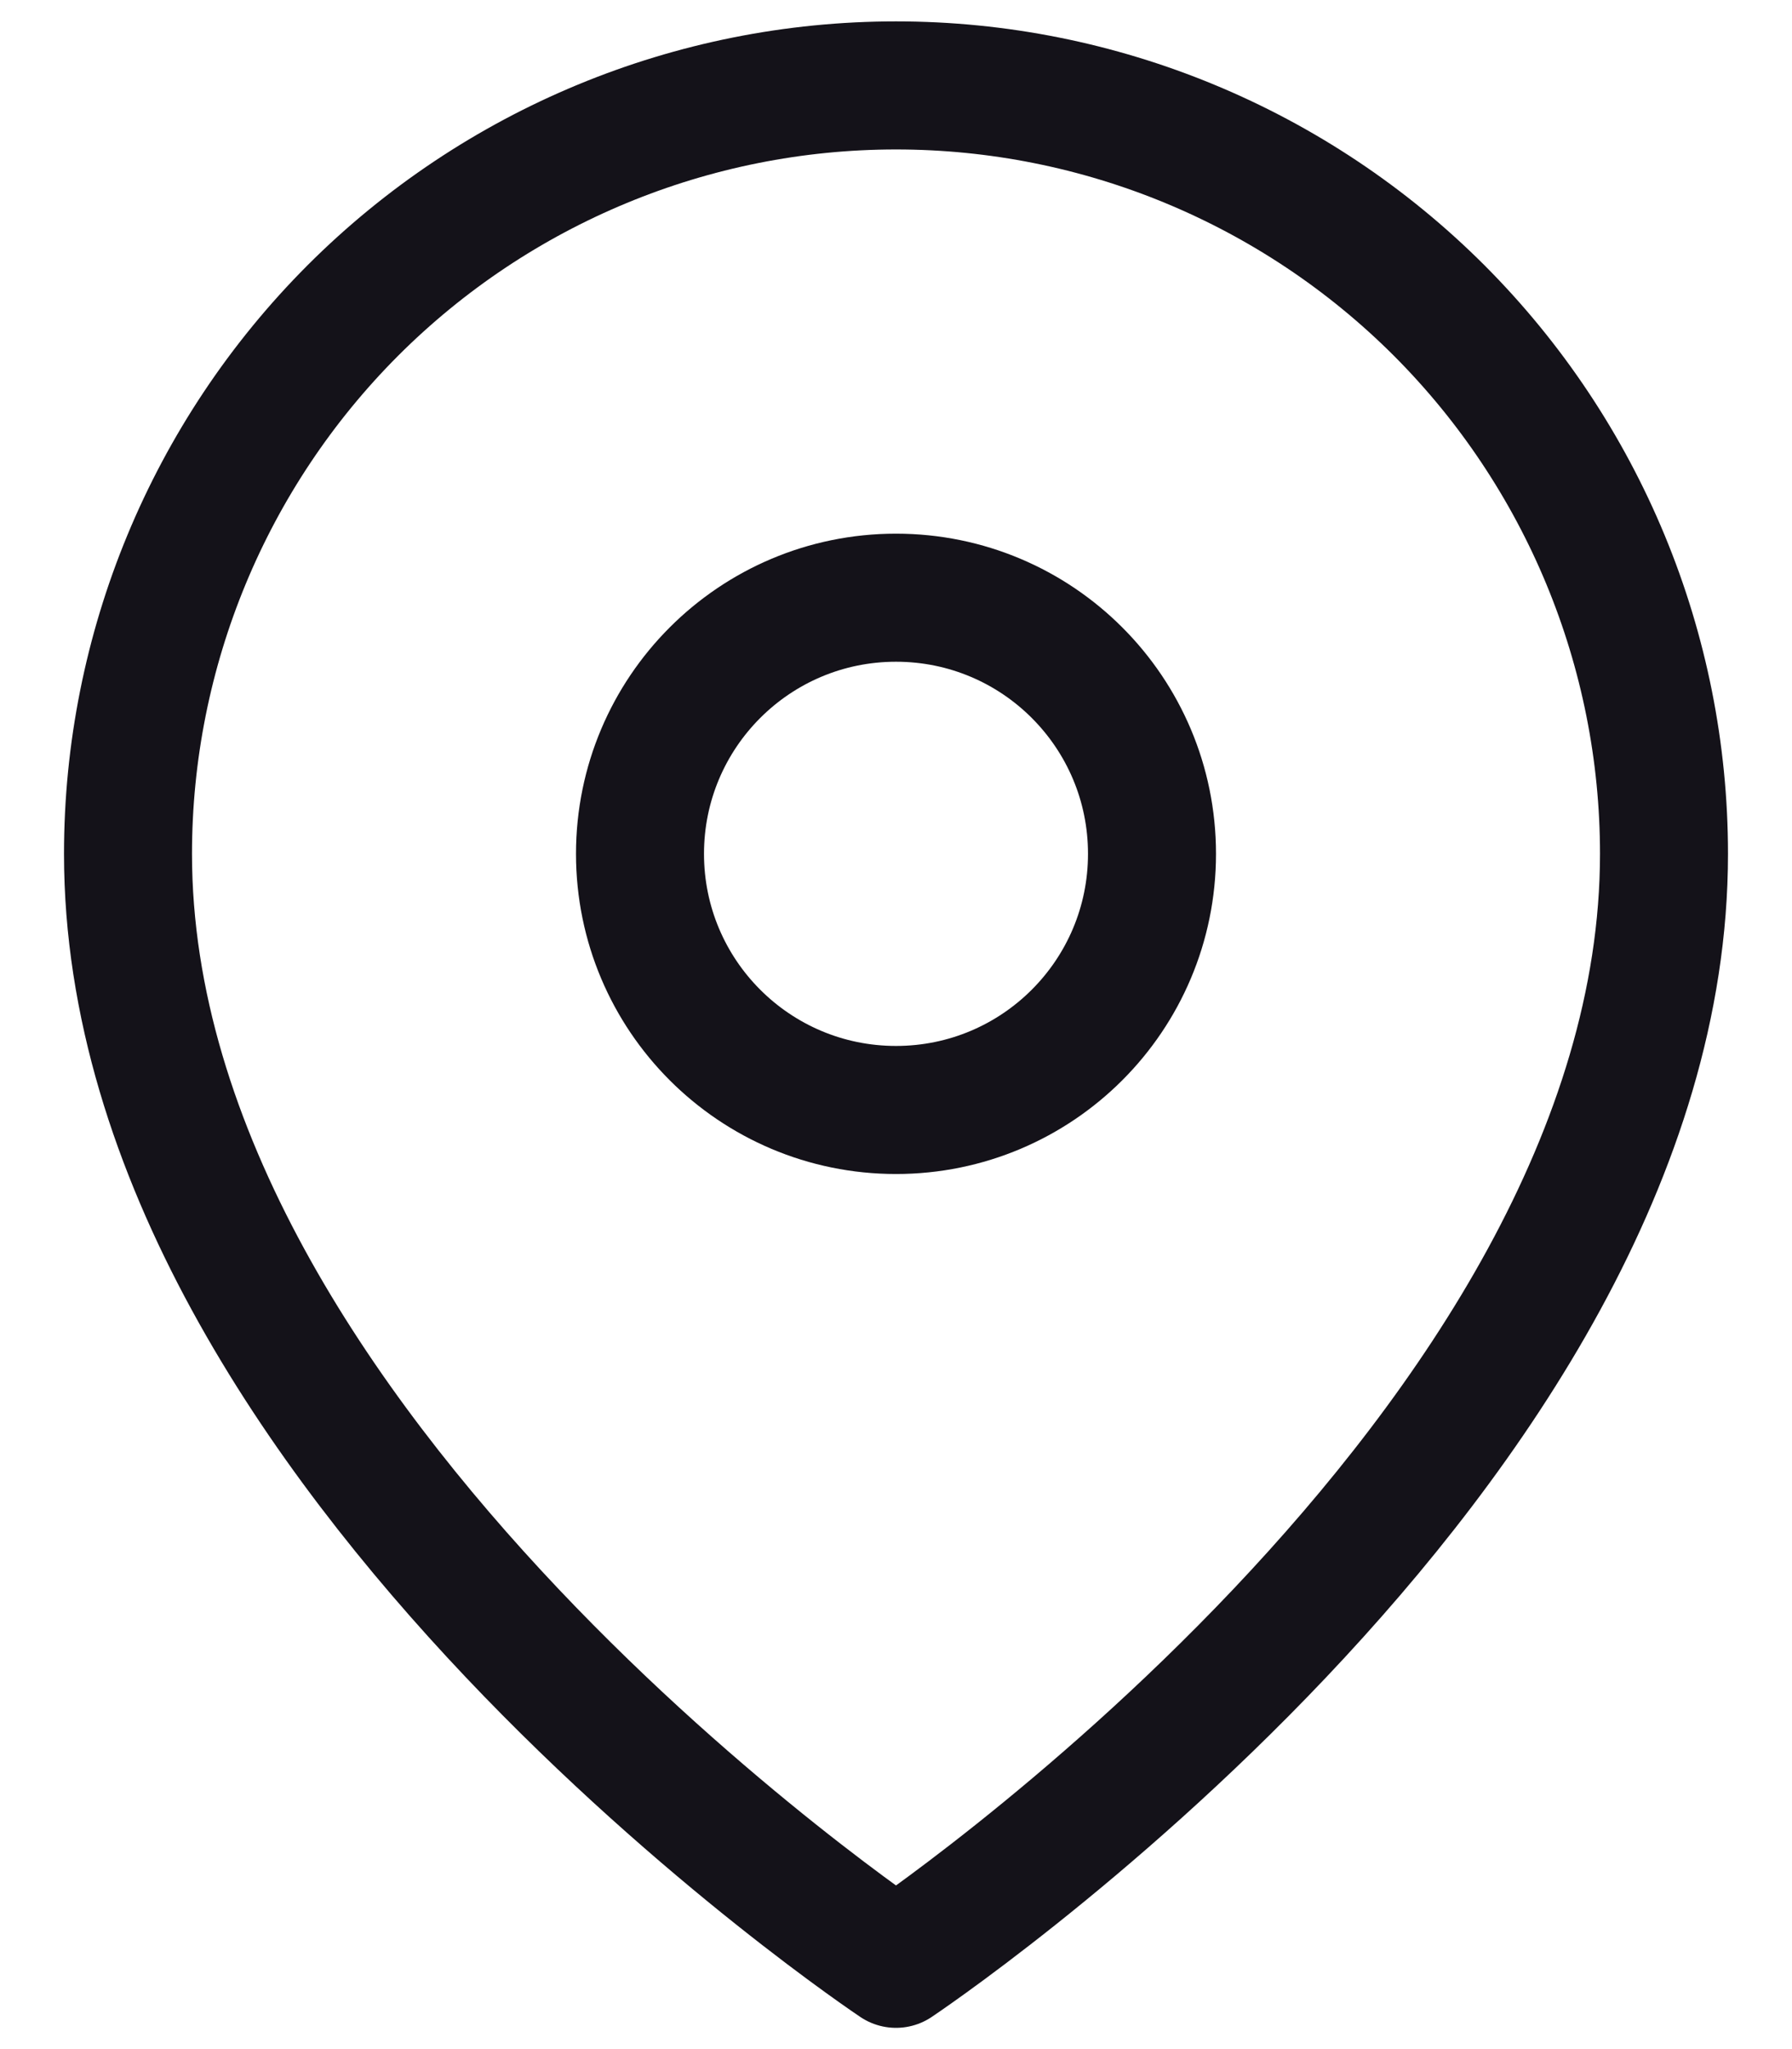
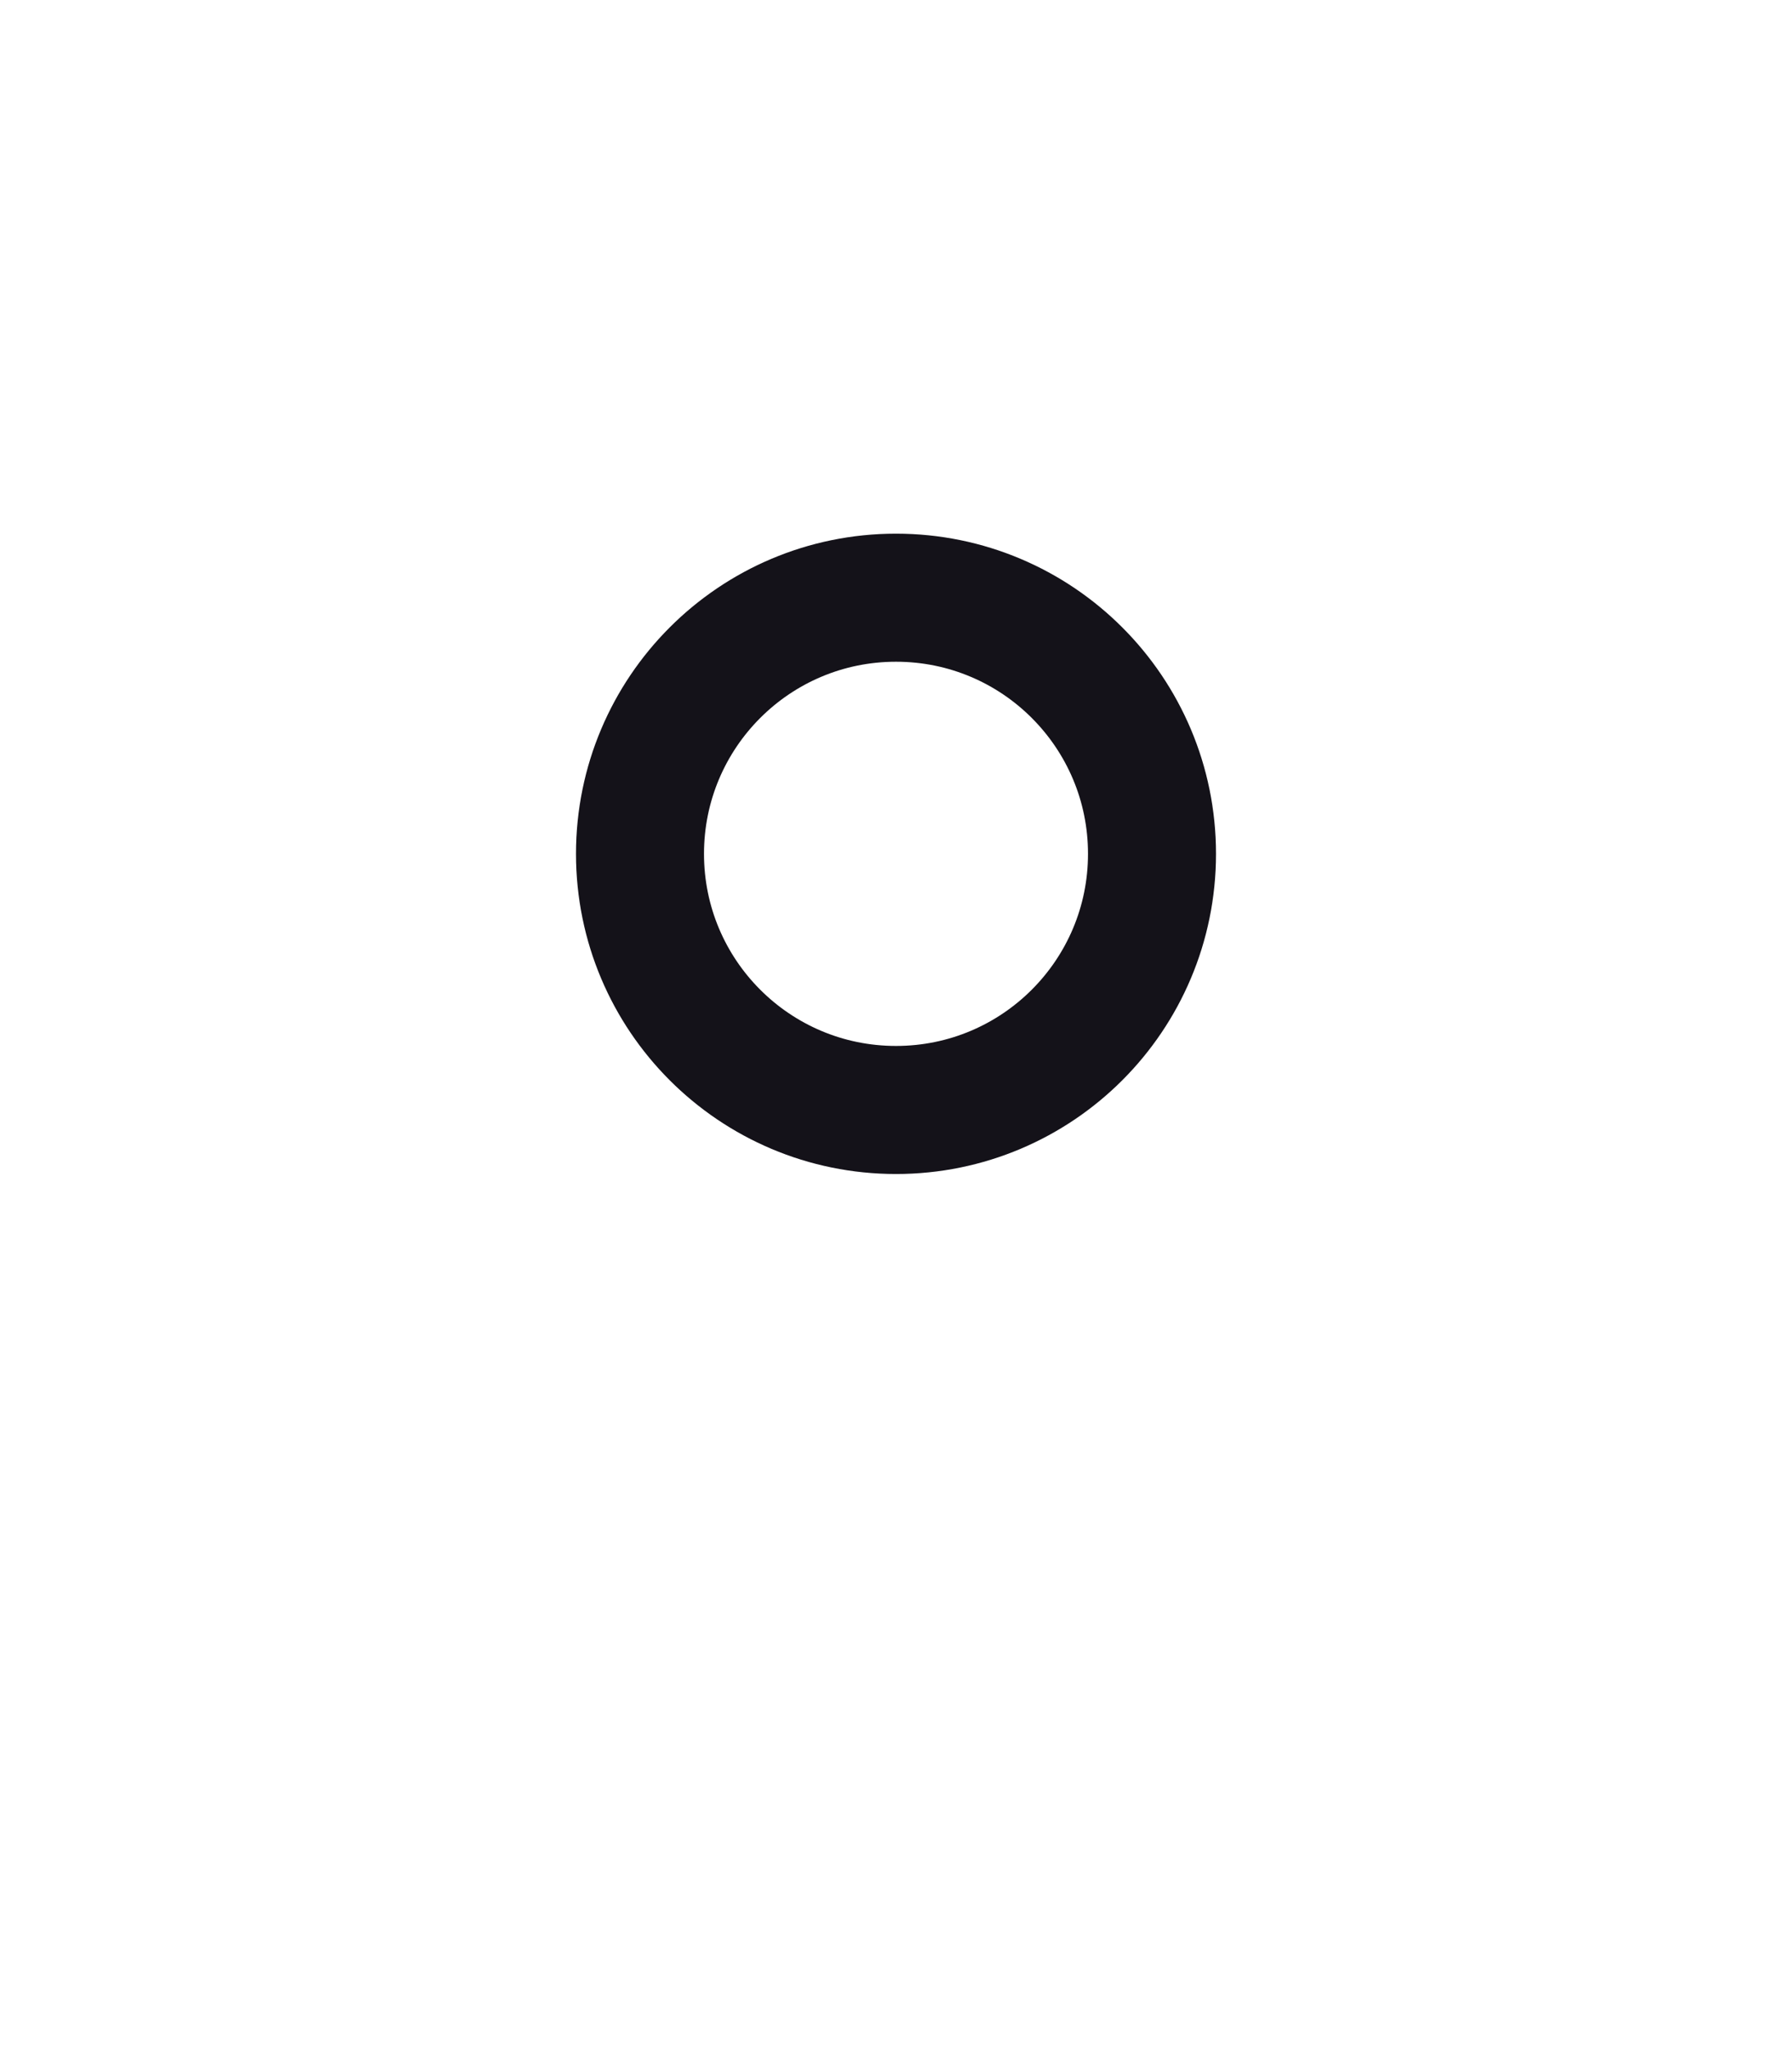
<svg xmlns="http://www.w3.org/2000/svg" width="14" height="16" viewBox="0 0 14 16" fill="none">
-   <path d="M13 6.667C13 11.334 7 15.334 7 15.334C7 15.334 1 11.334 1 6.667C1 5.076 1.632 3.55 2.757 2.424C3.883 1.299 5.409 0.667 7 0.667C8.591 0.667 10.117 1.299 11.243 2.424C12.368 3.55 13 5.076 13 6.667Z" stroke="#141219" stroke-linecap="round" stroke-linejoin="round" />
  <path d="M7 8.667C8.105 8.667 9 7.772 9 6.667C9 5.562 8.105 4.667 7 4.667C5.895 4.667 5 5.562 5 6.667C5 7.772 5.895 8.667 7 8.667Z" stroke="#141219" stroke-linecap="round" stroke-linejoin="round" />
</svg>